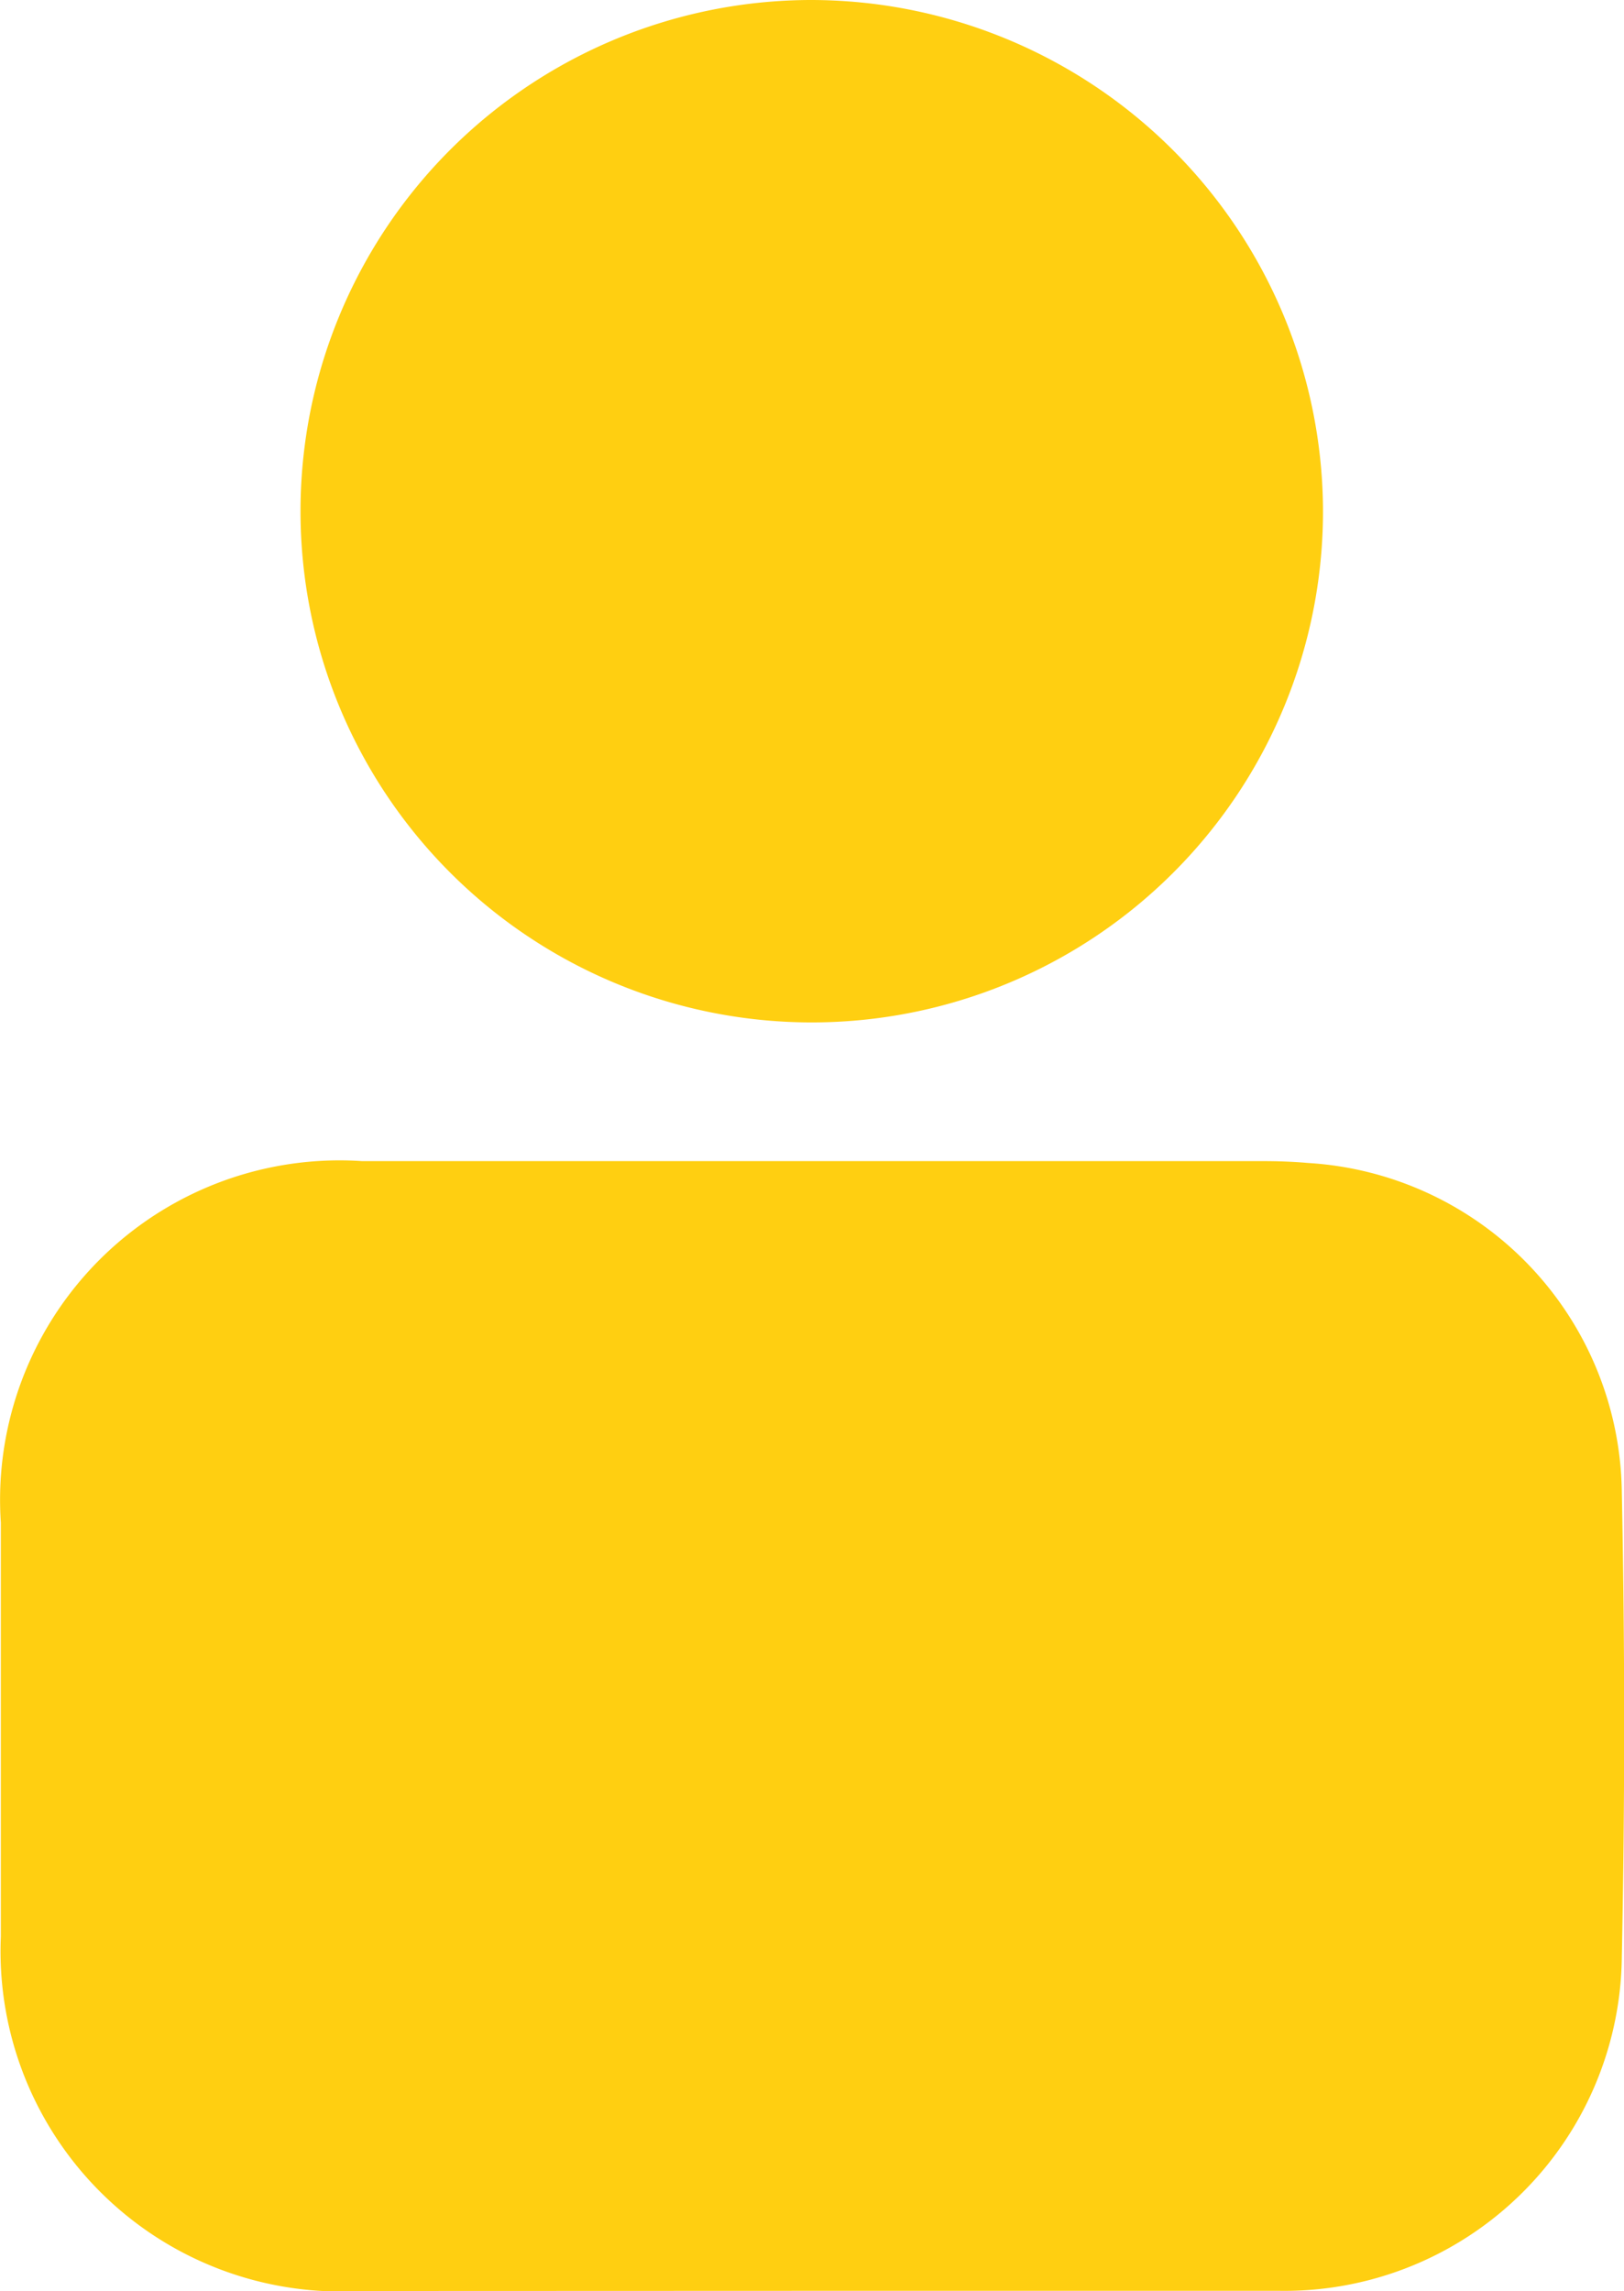
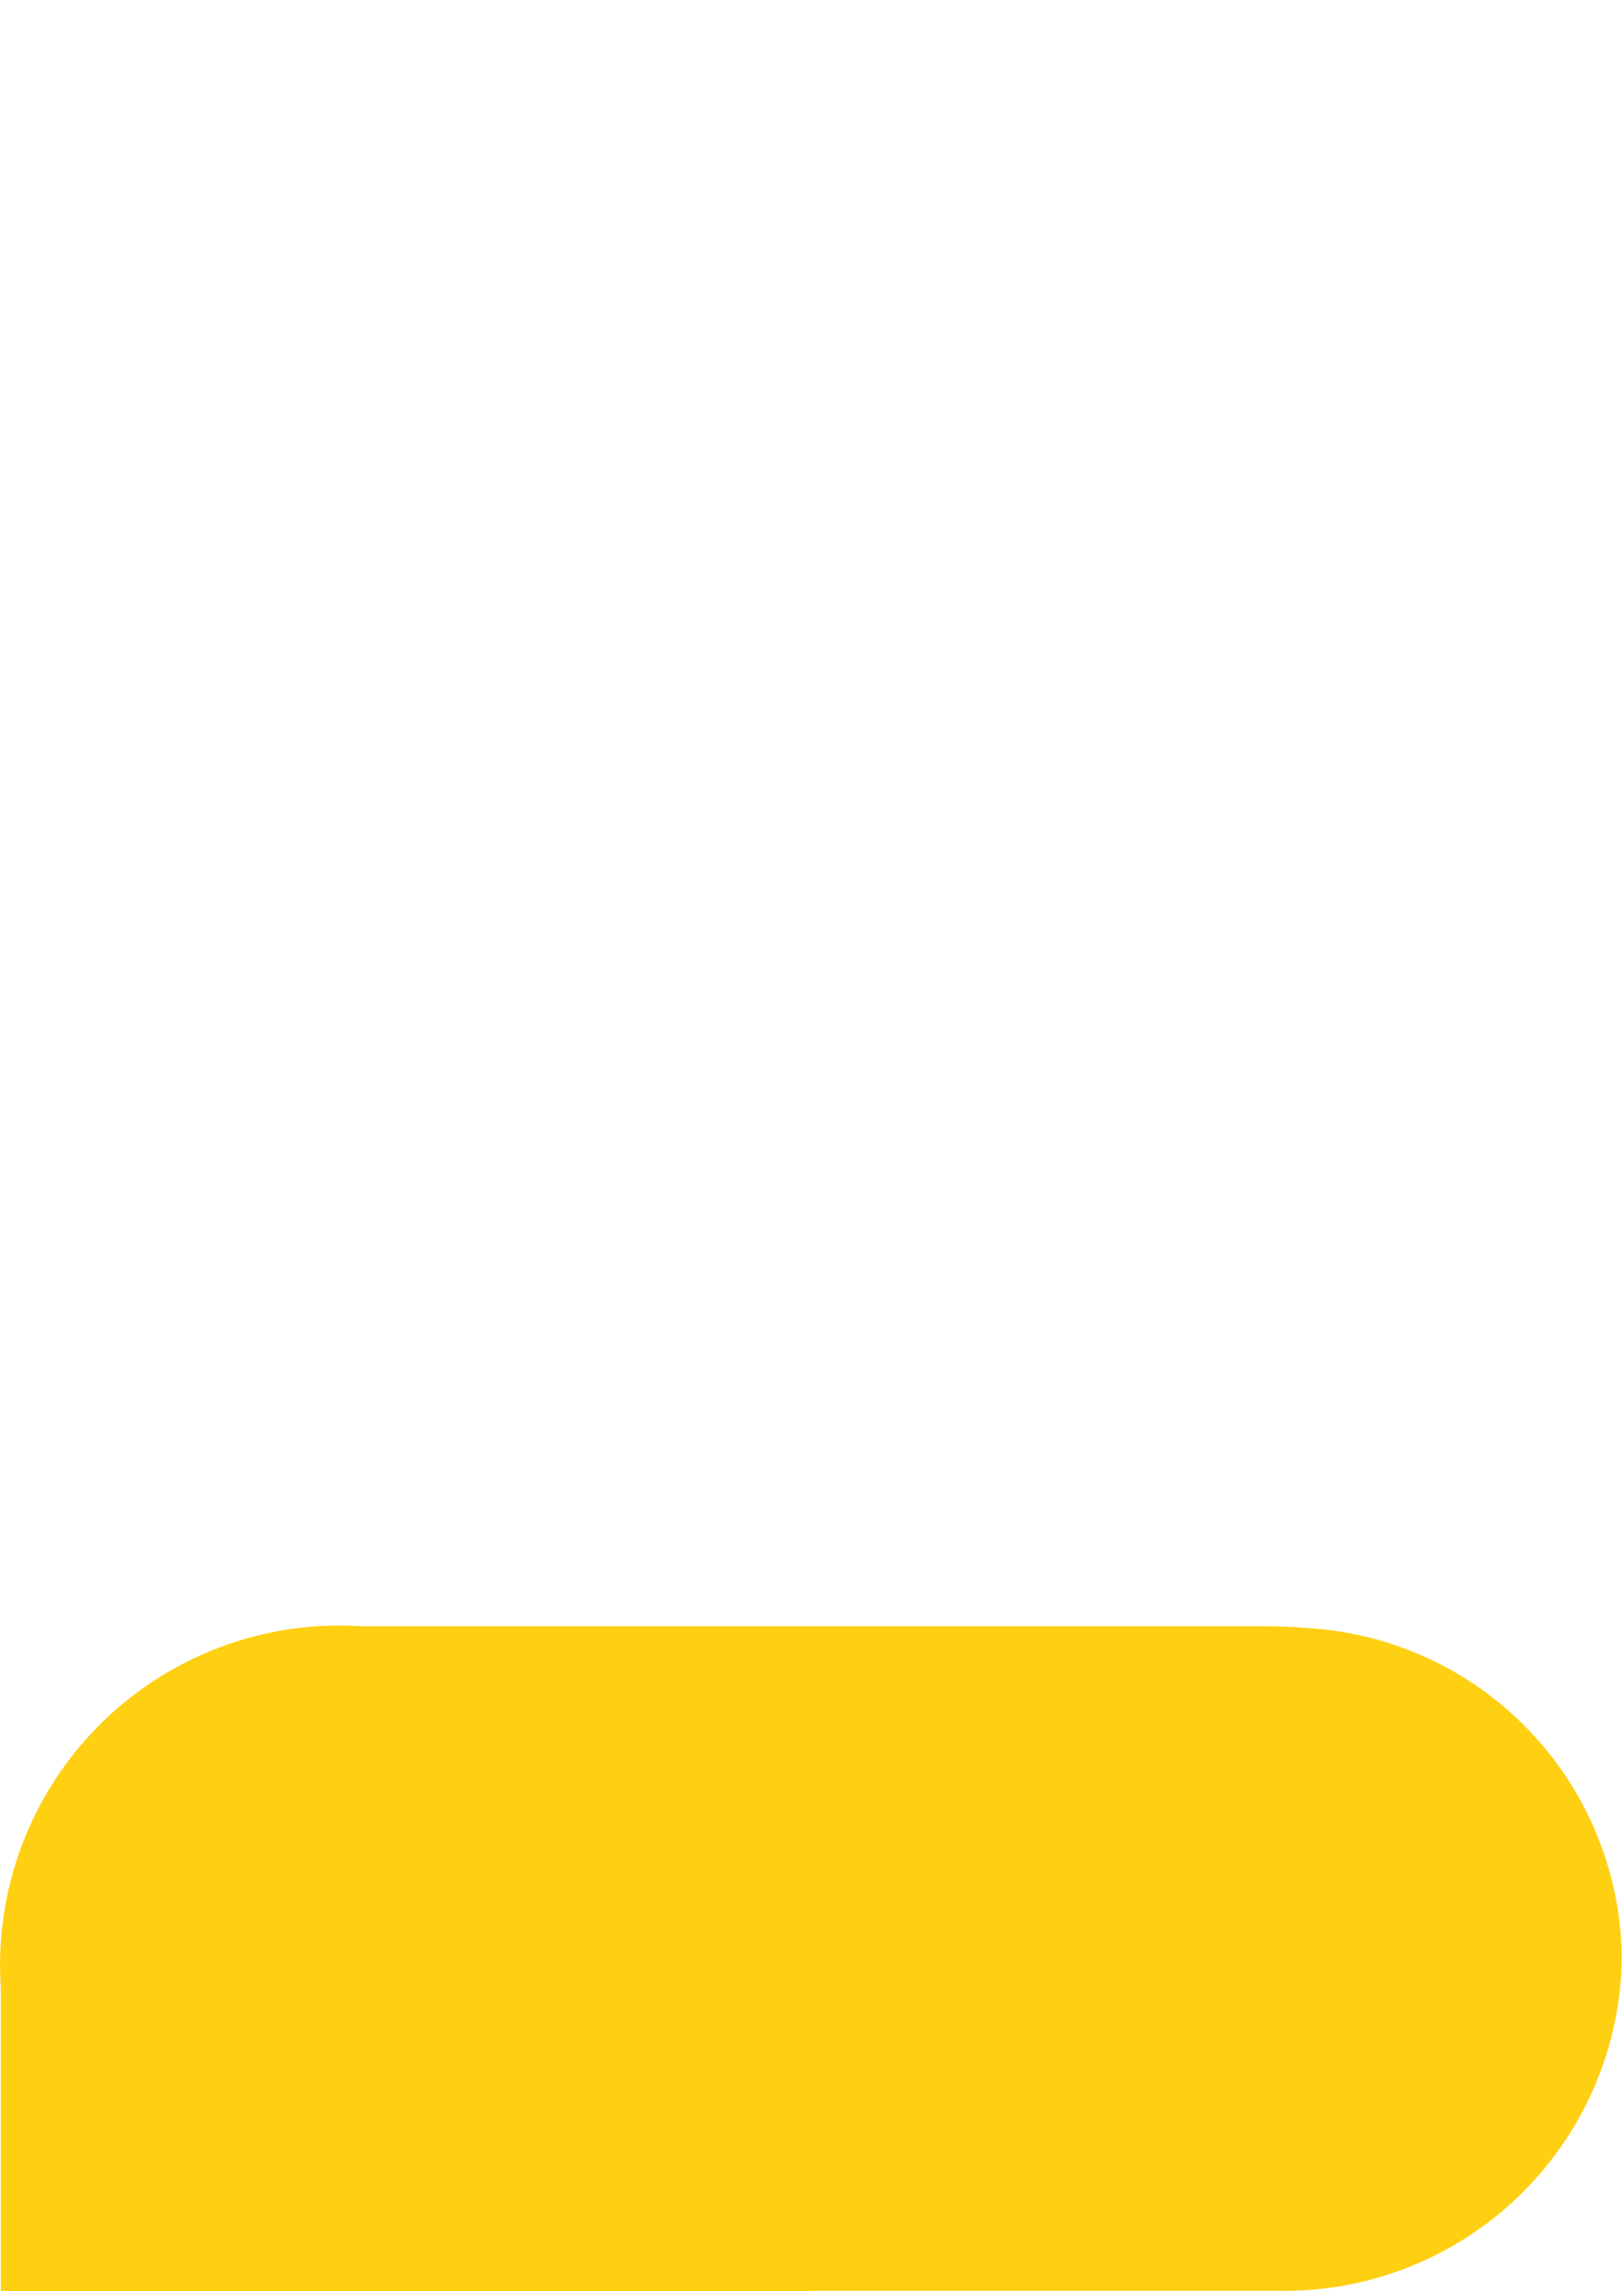
<svg xmlns="http://www.w3.org/2000/svg" width="9.625" height="13.579" viewBox="0 0 9.625 13.579">
  <g id="Groupe_198" data-name="Groupe 198" style="isolation: isolate">
    <g id="Groupe_179" data-name="Groupe 179">
-       <path id="Tracé_158" data-name="Tracé 158" d="M5215.019,1590.405c.919,0,1.839,0,2.758,0a2,2,0,0,0,2.029-1.977q.028-1.378,0-2.757a1.979,1.979,0,0,0-1.86-1.951c-.091-.008-.182-.011-.272-.011q-2.667,0-5.335,0a2.012,2.012,0,0,0-2.14,2.143c0,.818,0,1.636,0,2.454a2.017,2.017,0,0,0,2.124,2.1Z" transform="translate(-5210.194 -1576.827)" fill="#ffcf11" />
-       <path id="Tracé_159" data-name="Tracé 159" d="M5235.209,1498.624a3.03,3.03,0,1,0,3.04,3.011A3.037,3.037,0,0,0,5235.209,1498.624Z" transform="translate(-5230.408 -1498.624)" fill="#ffcf11" />
+       <path id="Tracé_158" data-name="Tracé 158" d="M5215.019,1590.405c.919,0,1.839,0,2.758,0a2,2,0,0,0,2.029-1.977a1.979,1.979,0,0,0-1.86-1.951c-.091-.008-.182-.011-.272-.011q-2.667,0-5.335,0a2.012,2.012,0,0,0-2.14,2.143c0,.818,0,1.636,0,2.454a2.017,2.017,0,0,0,2.124,2.1Z" transform="translate(-5210.194 -1576.827)" fill="#ffcf11" />
    </g>
  </g>
</svg>